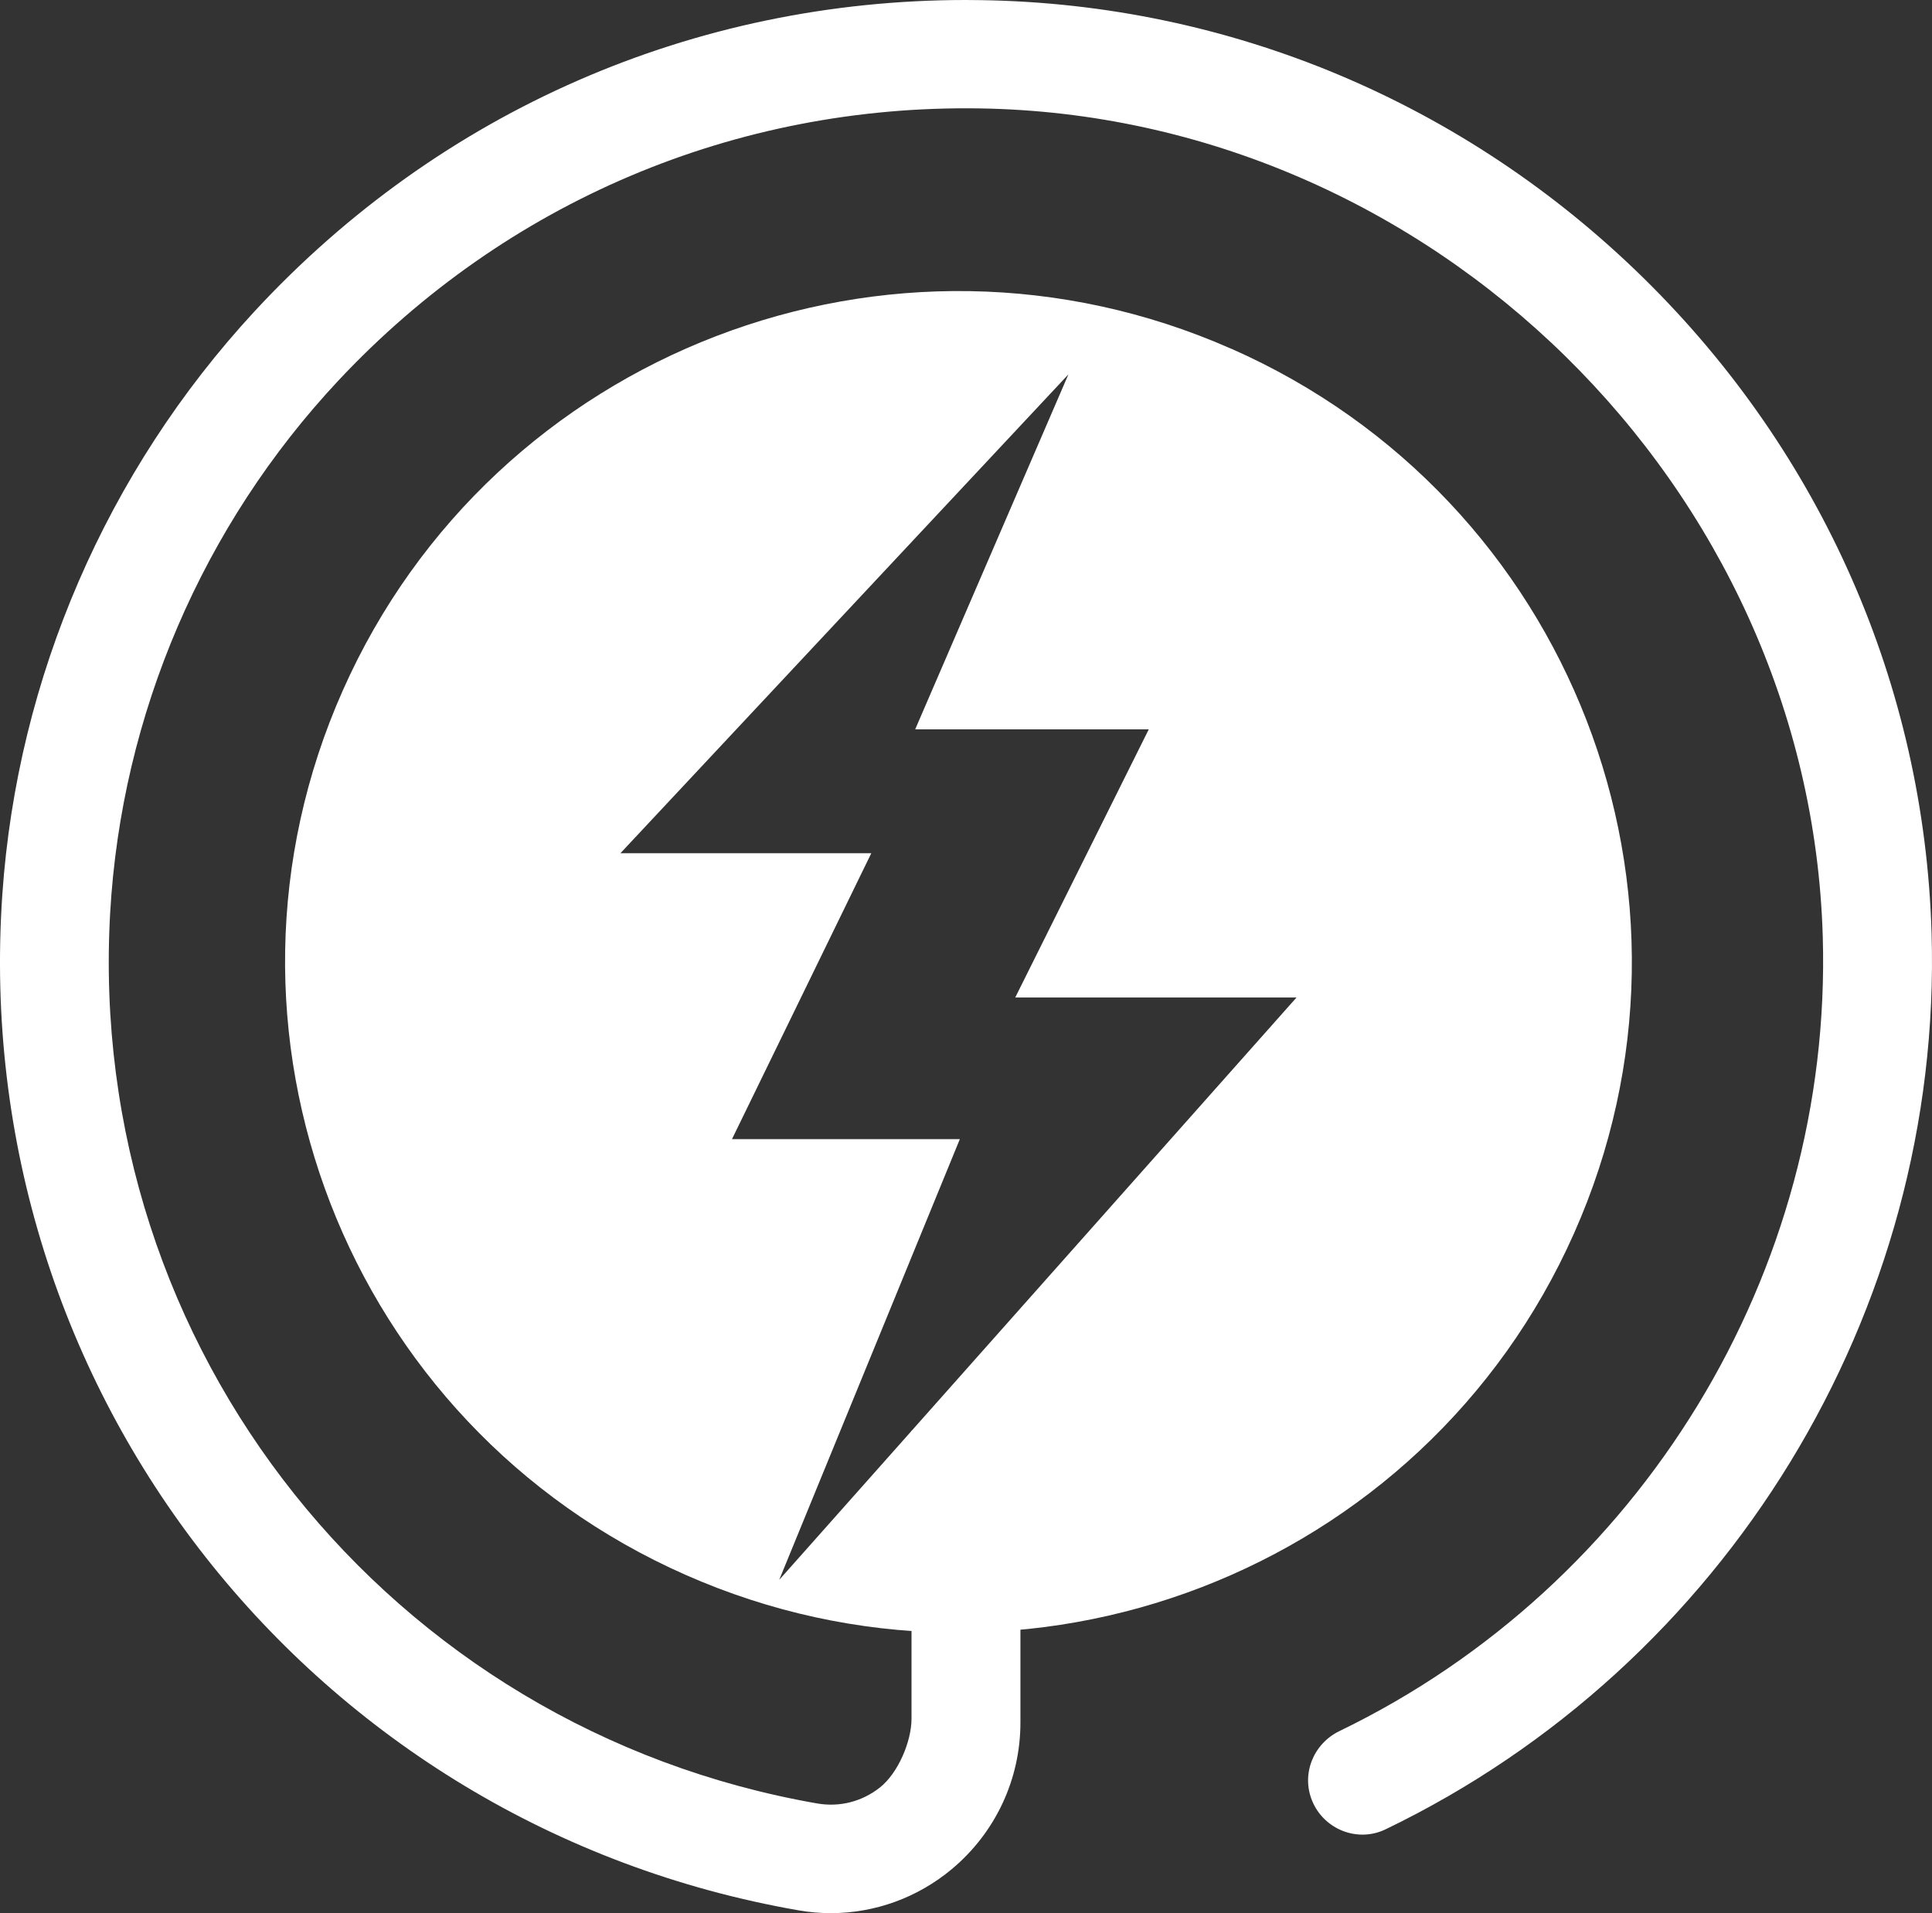
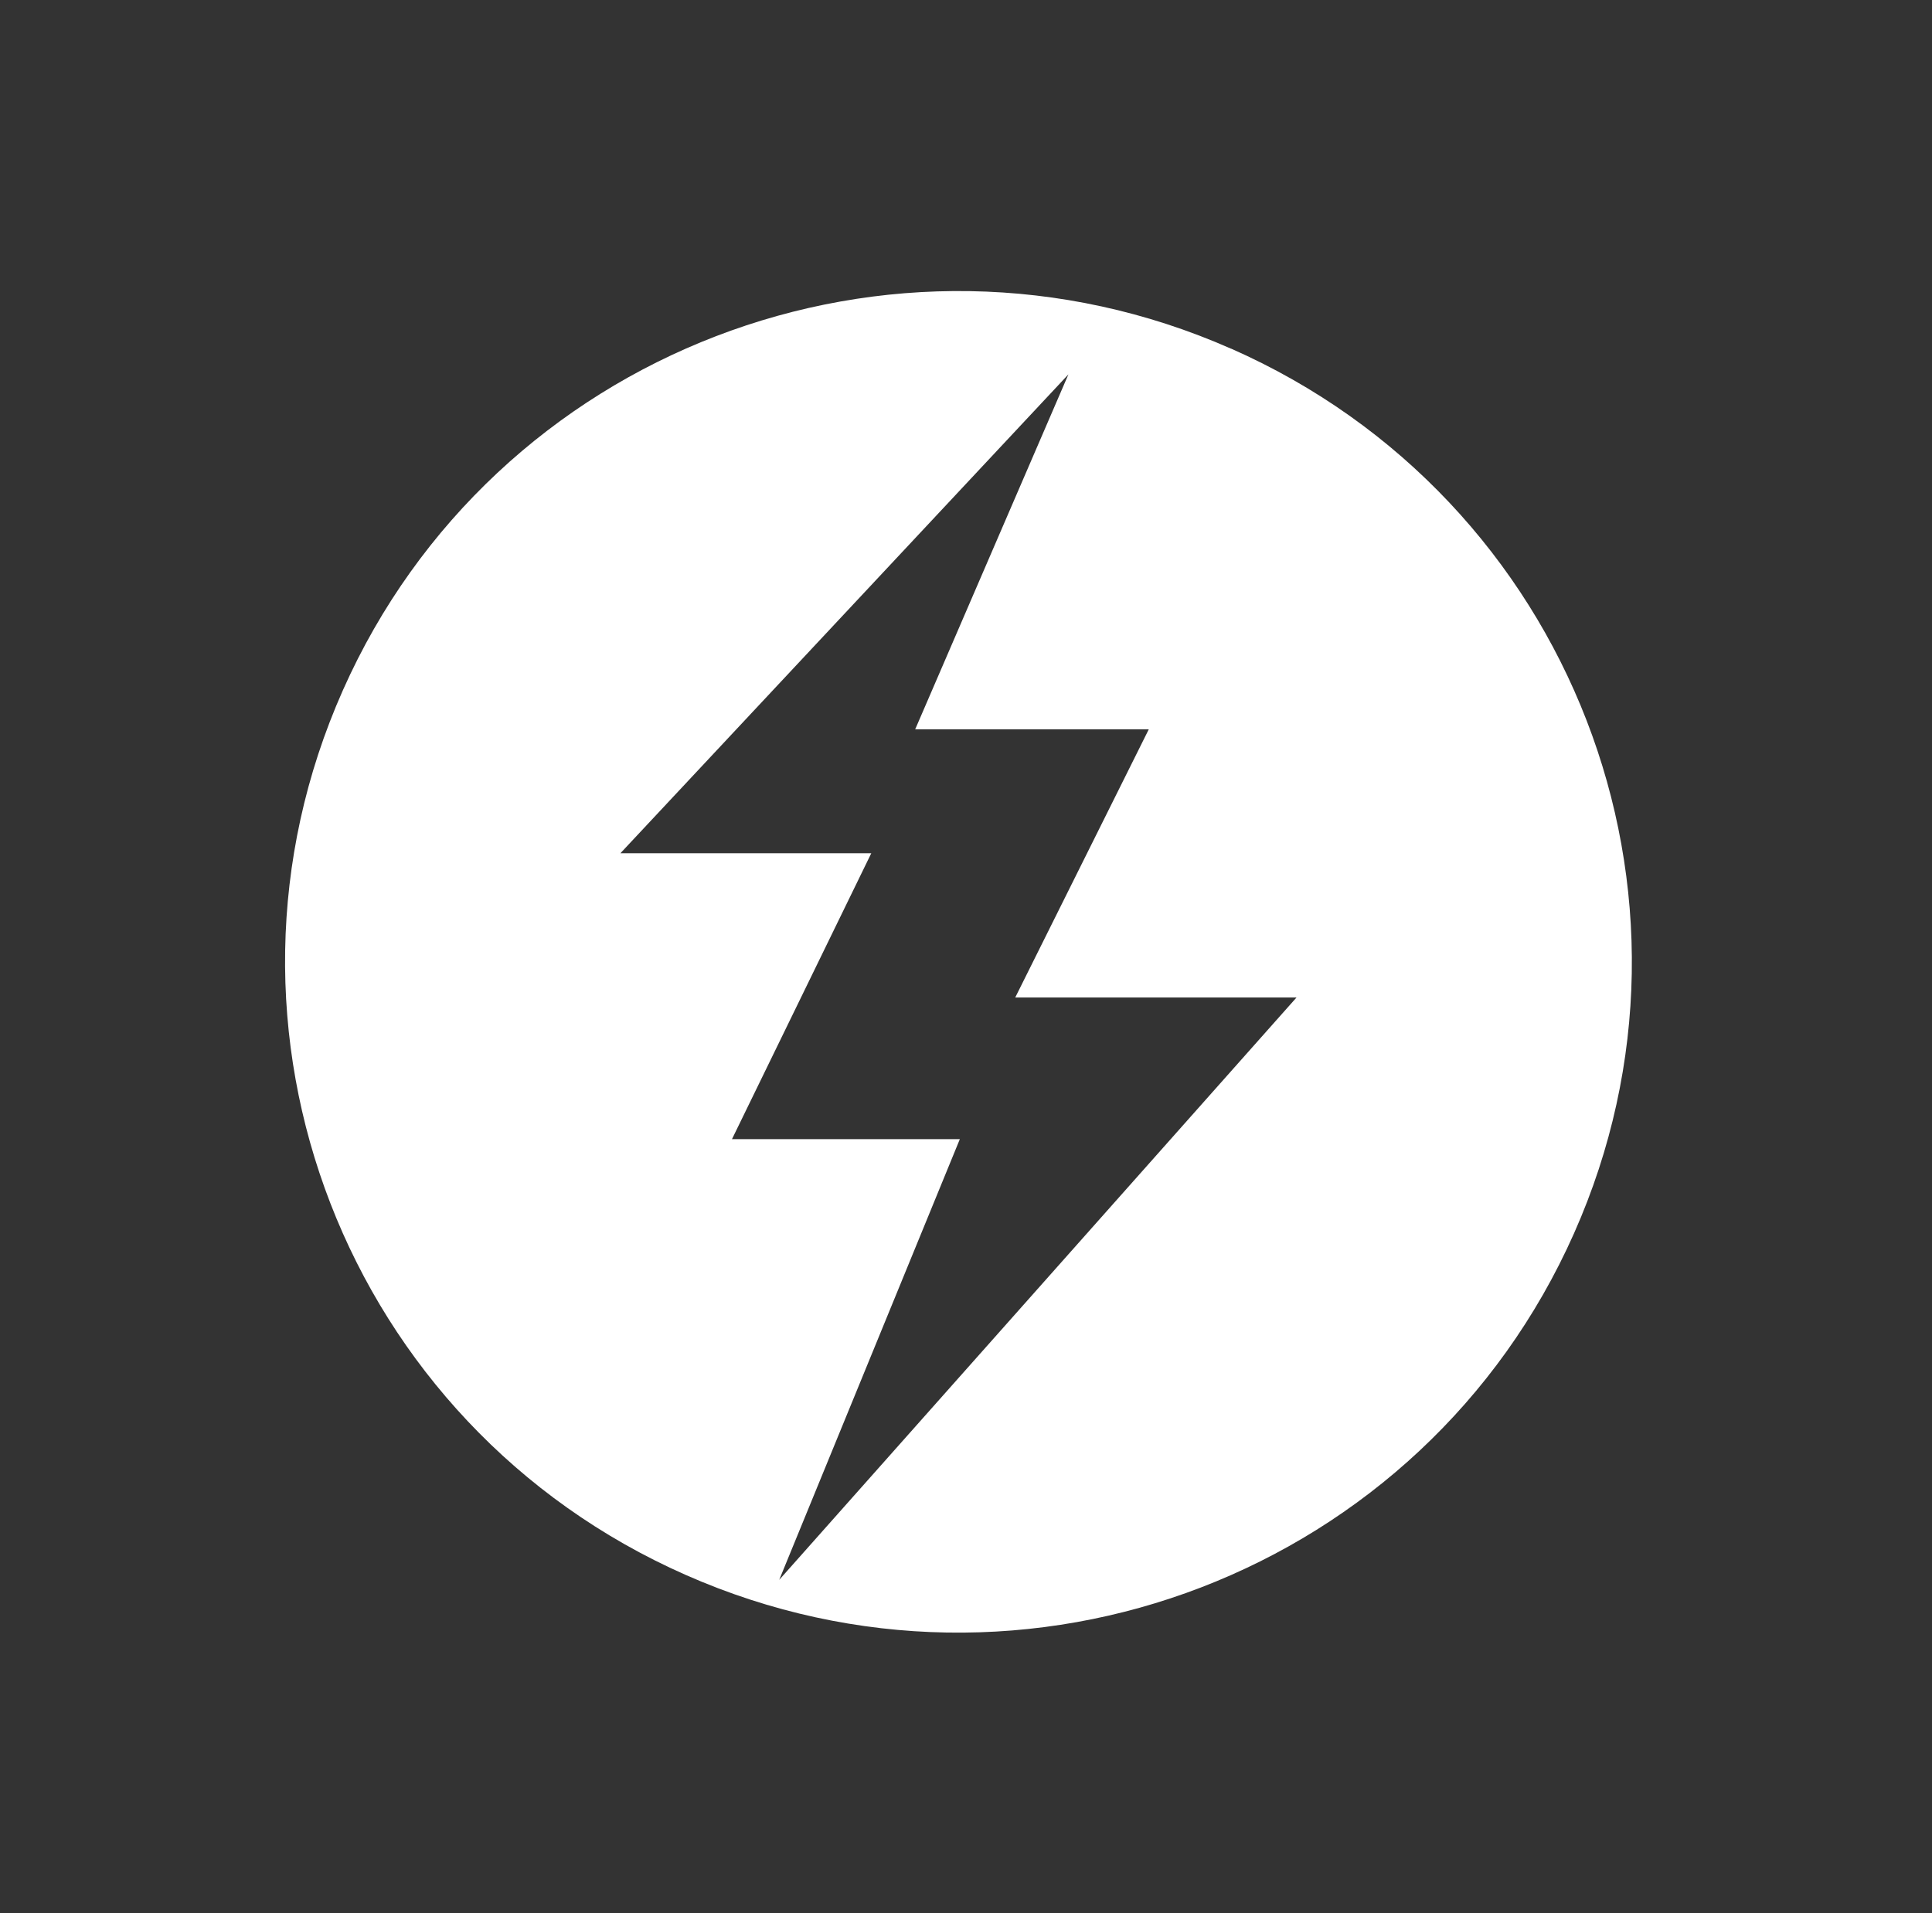
<svg xmlns="http://www.w3.org/2000/svg" width="105" height="104" viewBox="0 0 105 104" fill="none">
  <rect x="0" y="0" width="105" height="104" fill="#333333" stroke="none" />
  <path d="M66.906 18.955C48.433 10.8 26.817 19.112 18.637 37.518C10.453 55.929 18.795 77.468 37.275 85.618C55.748 93.773 77.364 85.462 85.544 67.047C93.728 48.641 85.386 27.102 66.906 18.951V18.955ZM42.345 85.891L52.165 61.925H39.781L47.352 46.383H33.718L58.067 20.35L49.738 39.648H62.433L55.176 54.224H70.464L42.341 85.891H42.345Z" fill="white" />
-   <path d="M89.313 15.105C79.605 5.576 66.827 0.215 53.333 0.008C53.051 0.004 52.778 0 52.496 0C37.748 0 23.93 6.013 13.837 16.921C5.802 25.608 0.939 36.837 0.127 48.62C-1.736 75.668 17.043 99.254 43.397 103.847C43.981 103.95 44.569 104 45.153 104C47.539 104 49.87 103.162 51.739 101.598C54.103 99.617 55.458 96.72 55.458 93.641V77.773H49.539V93.427C49.539 94.673 48.802 96.398 47.82 97.17C46.839 97.942 45.633 98.247 44.412 98.037C21.218 93.992 4.638 73.37 5.988 49.611C6.601 38.847 11.016 28.563 18.397 20.68C27.505 10.961 39.972 5.687 53.234 5.893C77.778 6.269 98.338 26.458 99.063 50.898C99.605 69.172 89.151 86.192 72.795 94.103C71.375 94.793 70.712 96.439 71.313 97.896C71.955 99.452 73.781 100.178 75.301 99.444C93.774 90.542 105.59 71.343 104.977 50.721C104.58 37.279 99.013 24.626 89.305 15.097L89.313 15.105Z" fill="white" />
</svg>